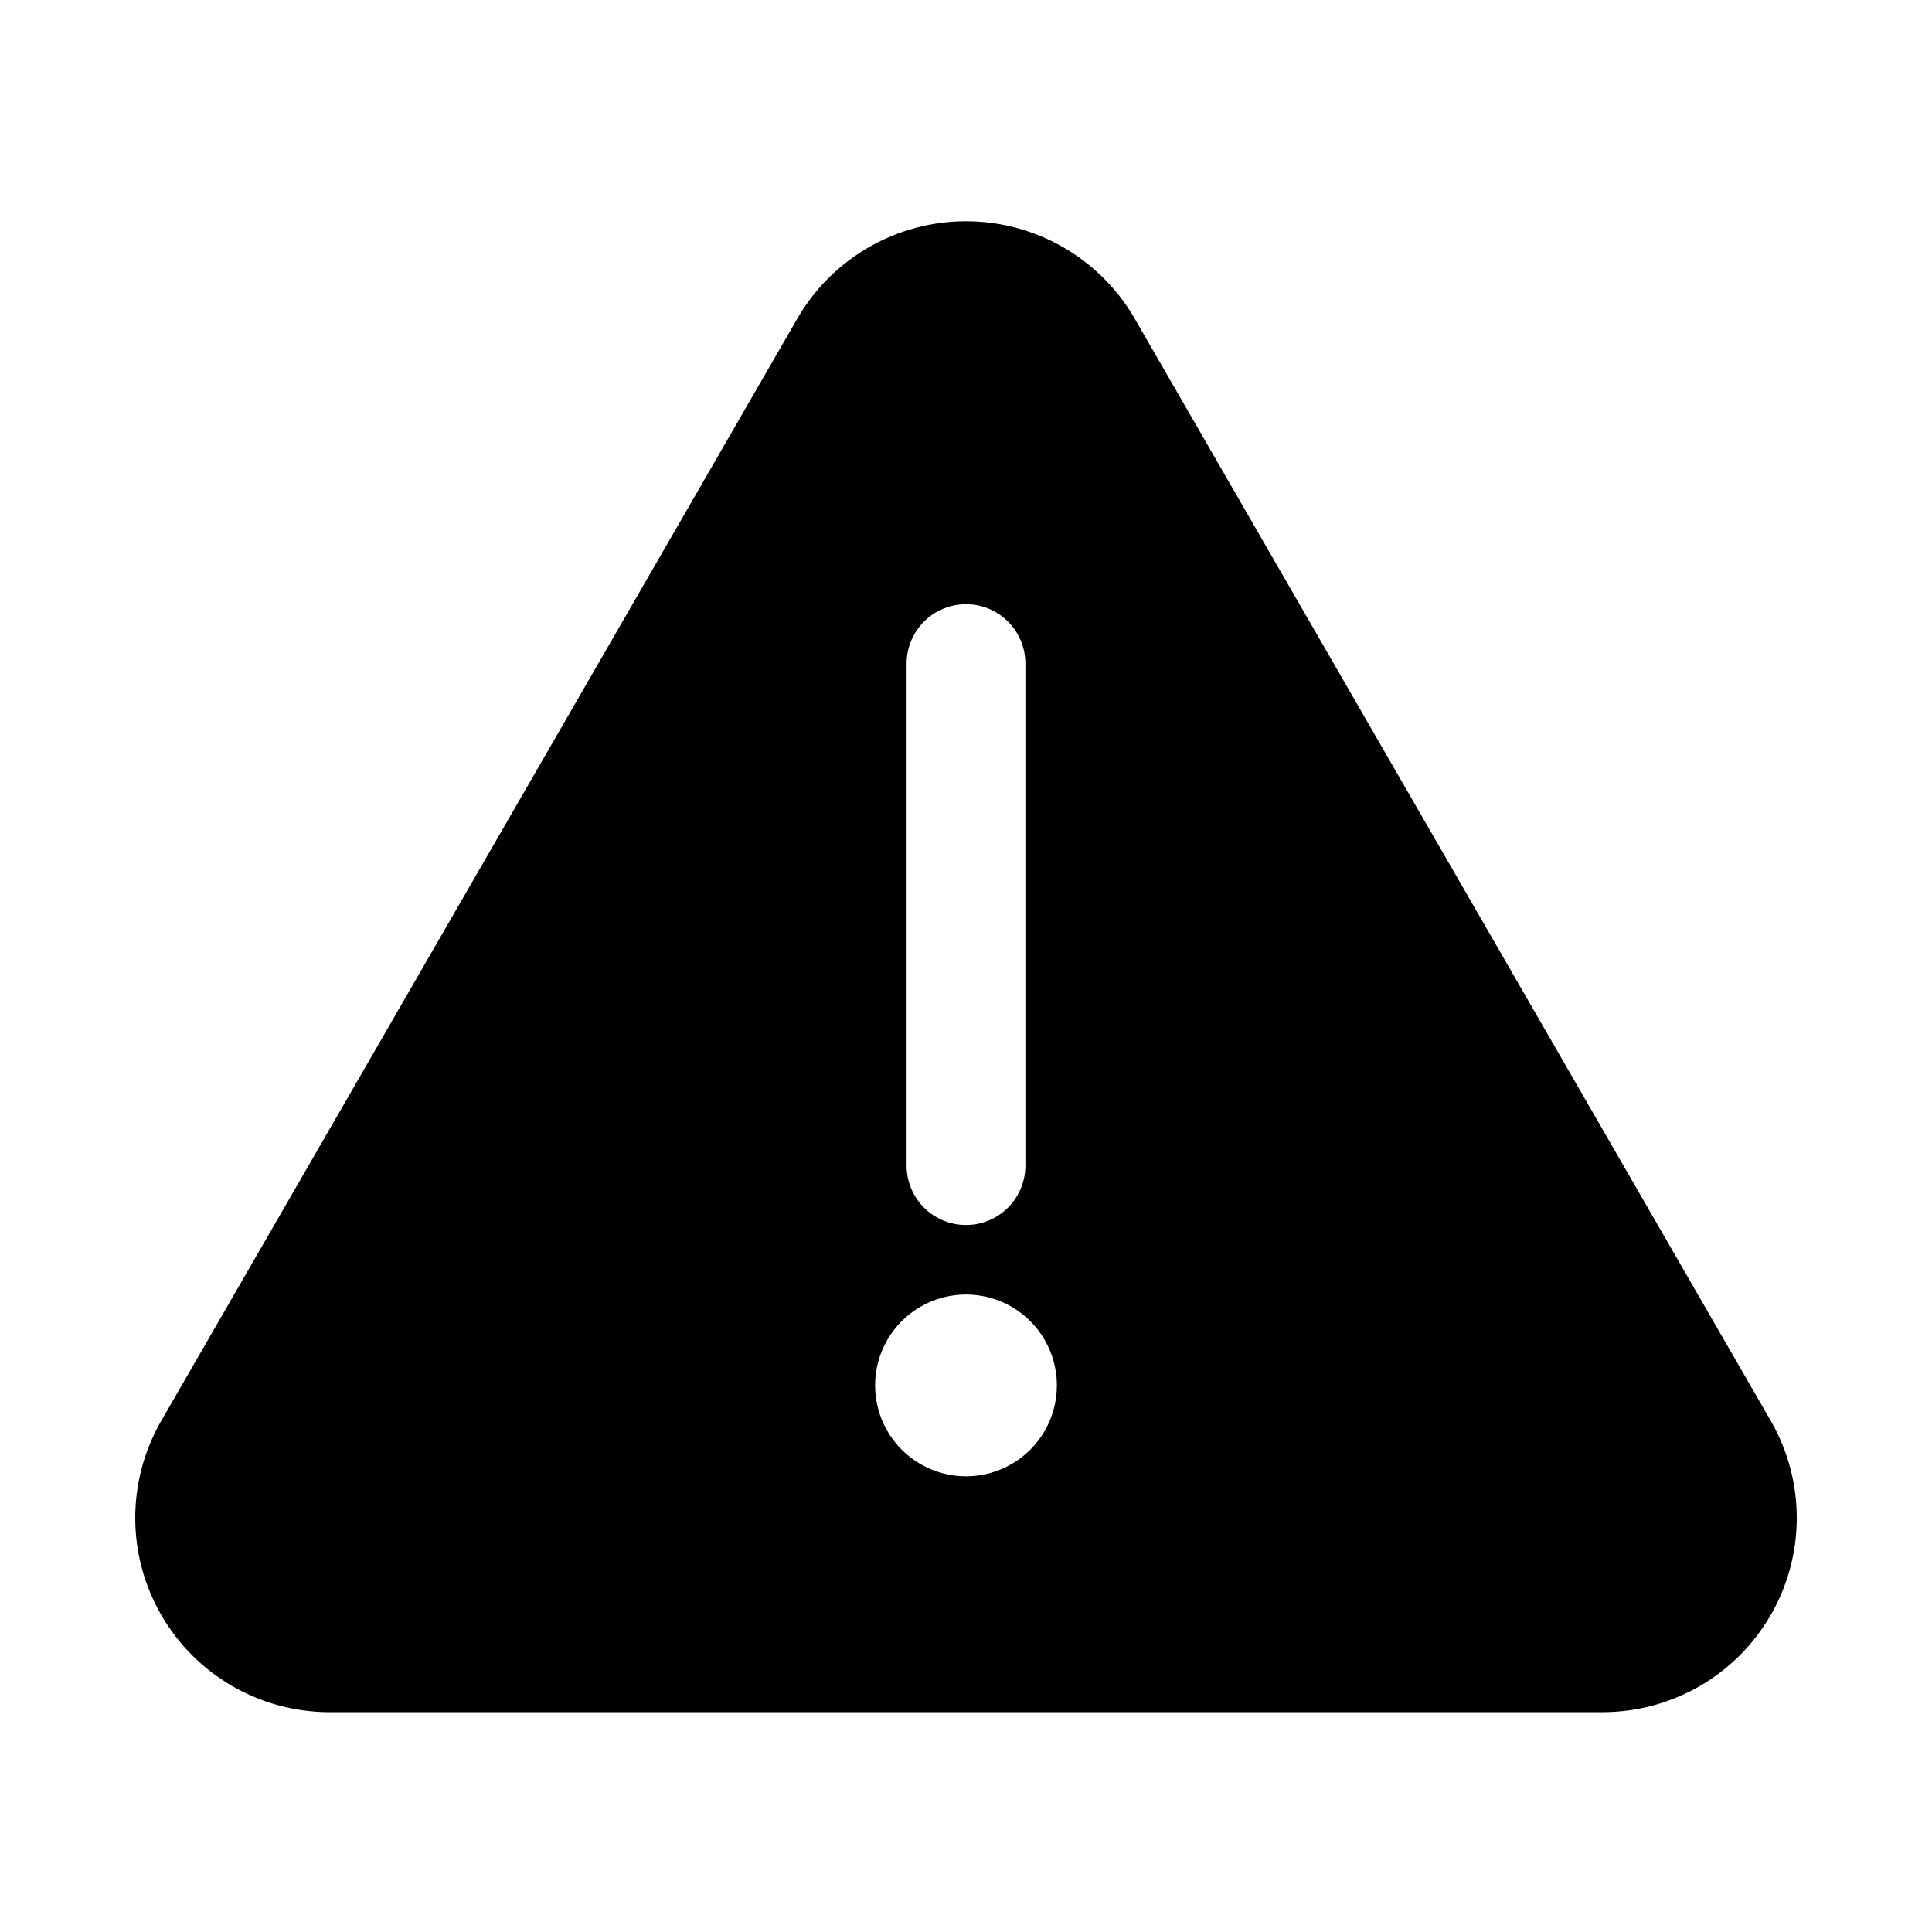
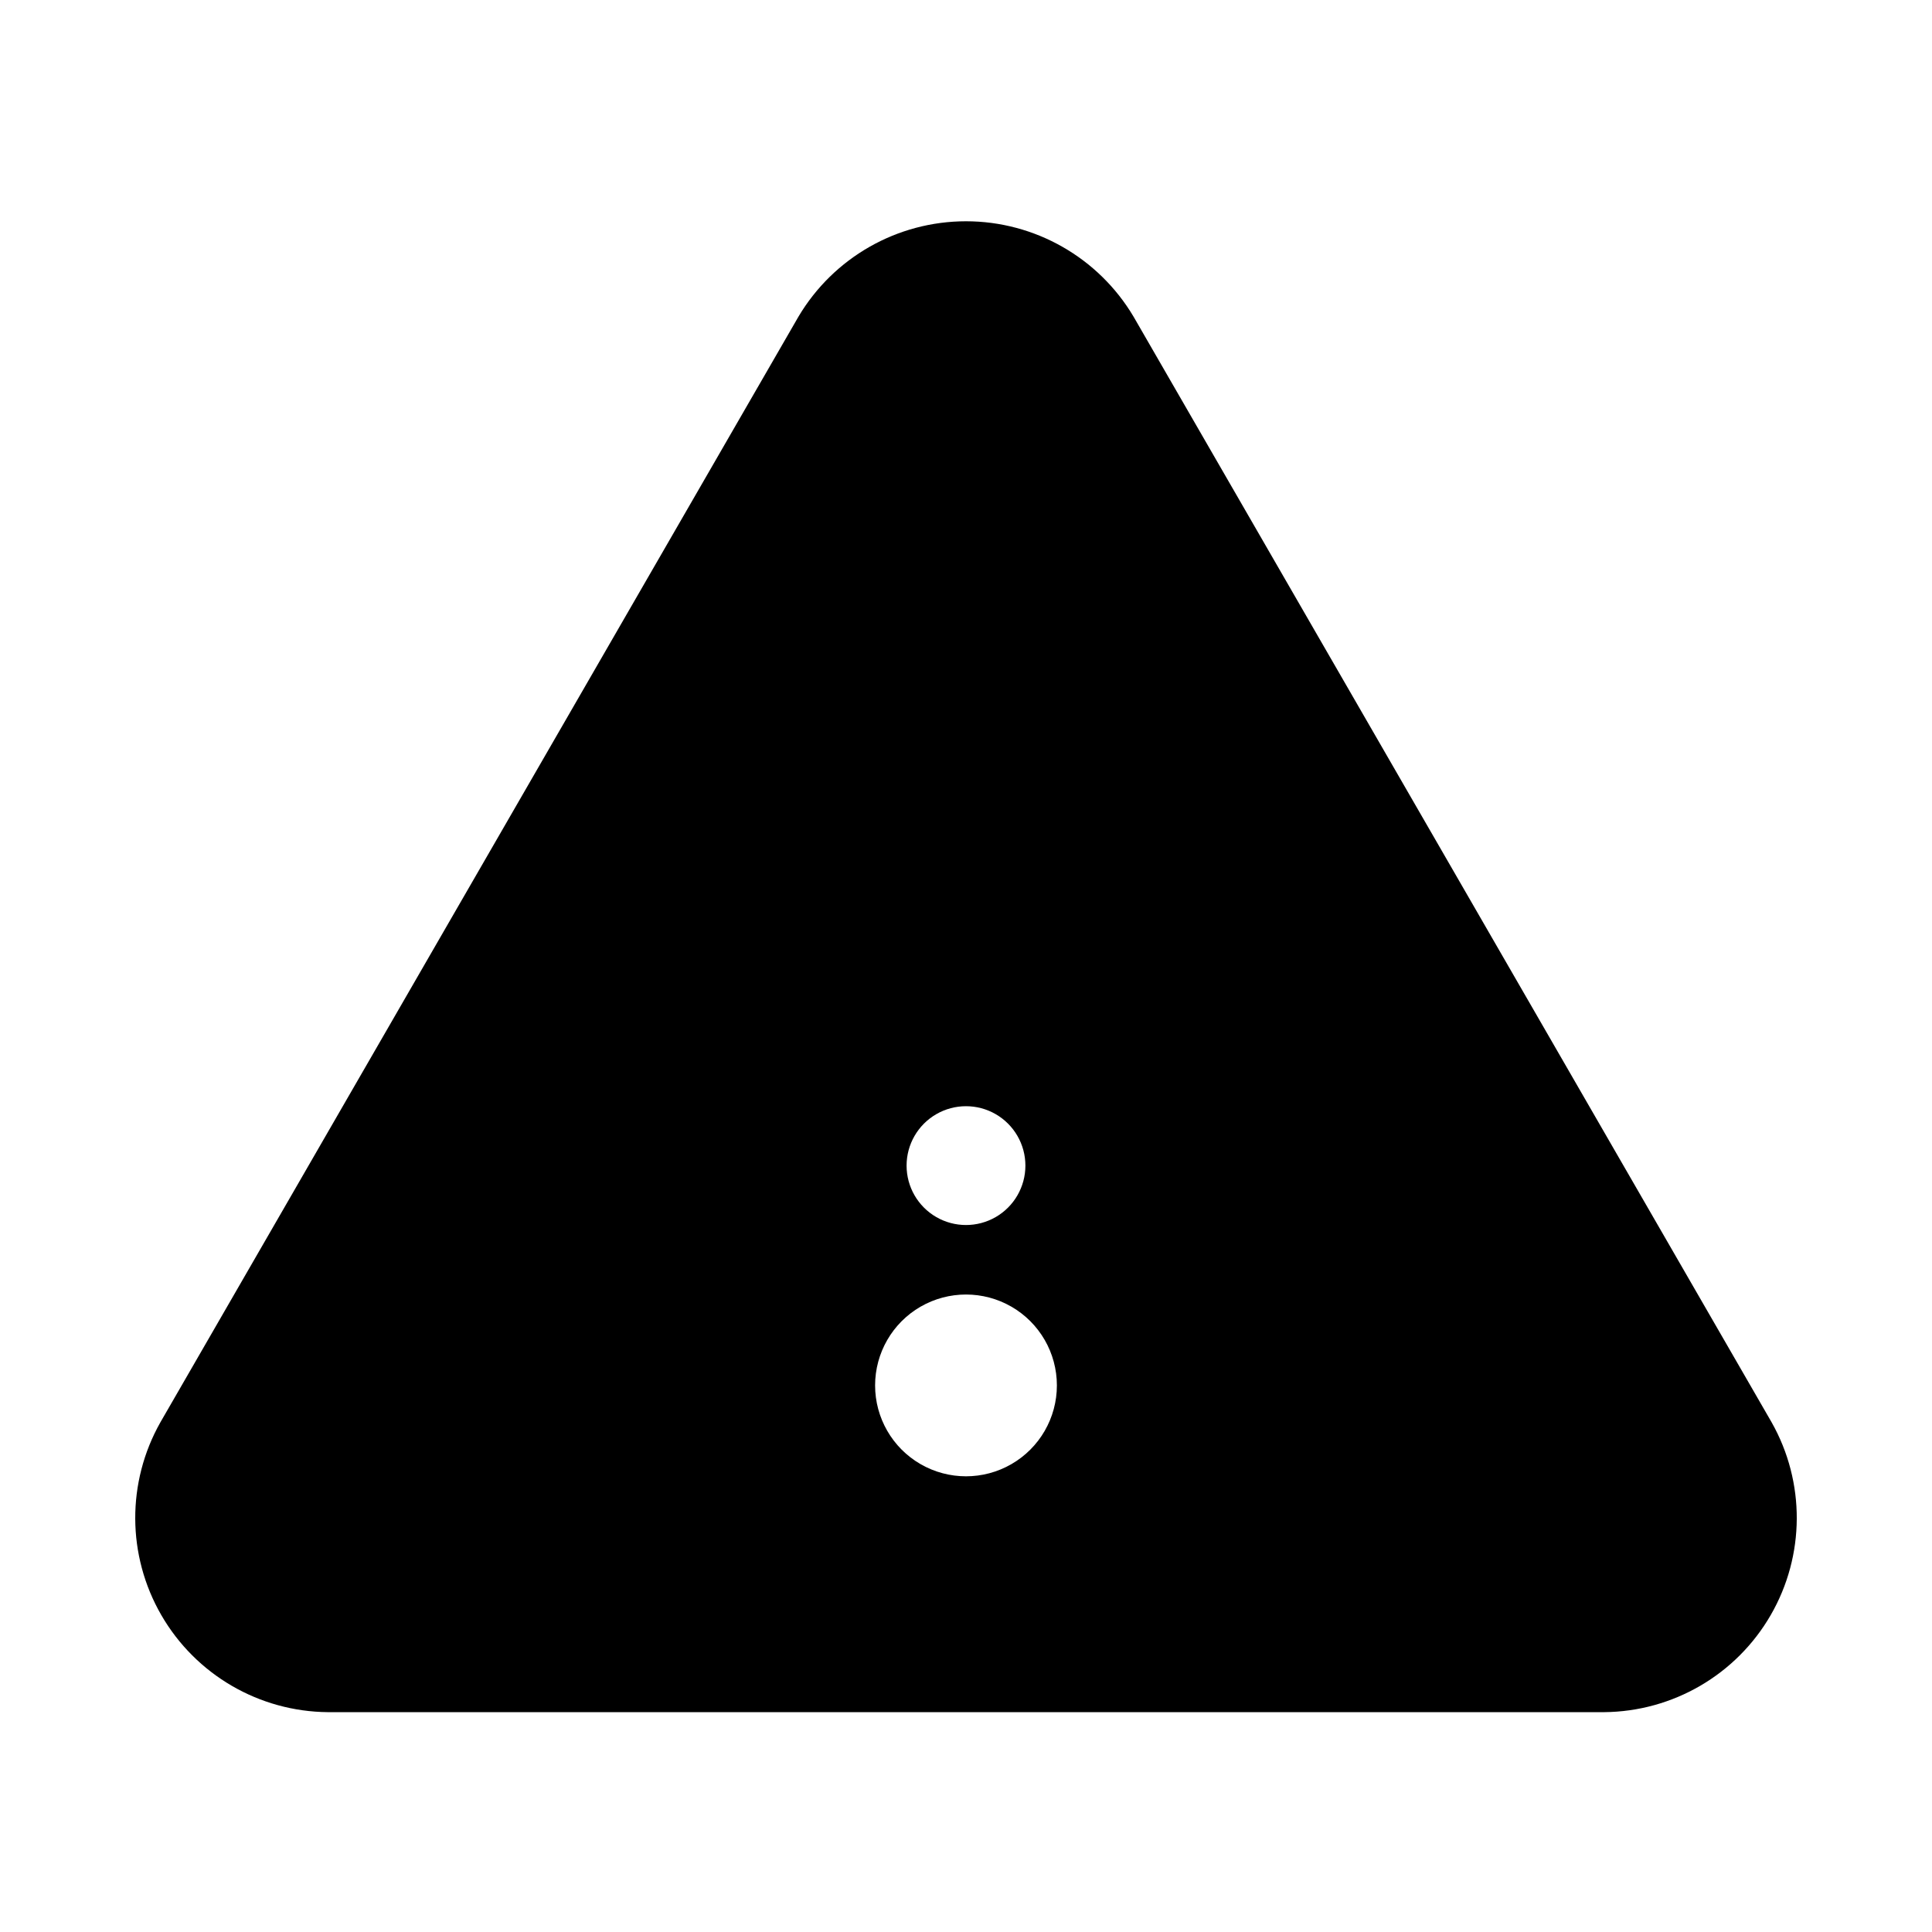
<svg xmlns="http://www.w3.org/2000/svg" fill="#000000" width="800px" height="800px" version="1.1" viewBox="144 144 512 512">
-   <path d="m613.49 520.91-169.09-293c-9.309-15.668-26.18-25.27-44.398-25.27-18.223 0-35.094 9.602-44.398 25.27l-169.09 293c-8.98 15.875-8.891 35.316 0.234 51.105 9.125 15.793 25.926 25.578 44.164 25.723h338.18c18.238-0.145 35.039-9.93 44.164-25.723 9.125-15.789 9.215-35.23 0.234-51.105zm-237.58-9.762c0-8.605 4.59-16.559 12.043-20.863 7.453-4.301 16.637-4.301 24.09 0 7.453 4.305 12.043 12.258 12.043 20.863 0 8.605-4.59 16.559-12.043 20.859-7.453 4.305-16.637 4.305-24.09 0-7.453-4.301-12.043-12.254-12.043-20.859zm39.832-191.29v133.04c0 5.625-3 10.824-7.871 13.637-4.871 2.809-10.875 2.809-15.746 0-4.871-2.812-7.871-8.012-7.871-13.637v-133.04c0-5.621 3-10.82 7.871-13.633s10.875-2.812 15.746 0 7.871 8.012 7.871 13.633z" />
+   <path d="m613.49 520.91-169.09-293c-9.309-15.668-26.18-25.27-44.398-25.27-18.223 0-35.094 9.602-44.398 25.27l-169.09 293c-8.98 15.875-8.891 35.316 0.234 51.105 9.125 15.793 25.926 25.578 44.164 25.723h338.18c18.238-0.145 35.039-9.93 44.164-25.723 9.125-15.789 9.215-35.23 0.234-51.105zm-237.58-9.762c0-8.605 4.59-16.559 12.043-20.863 7.453-4.301 16.637-4.301 24.09 0 7.453 4.305 12.043 12.258 12.043 20.863 0 8.605-4.59 16.559-12.043 20.859-7.453 4.305-16.637 4.305-24.09 0-7.453-4.301-12.043-12.254-12.043-20.859zm39.832-191.29v133.04c0 5.625-3 10.824-7.871 13.637-4.871 2.809-10.875 2.809-15.746 0-4.871-2.812-7.871-8.012-7.871-13.637c0-5.621 3-10.82 7.871-13.633s10.875-2.812 15.746 0 7.871 8.012 7.871 13.633z" />
</svg>